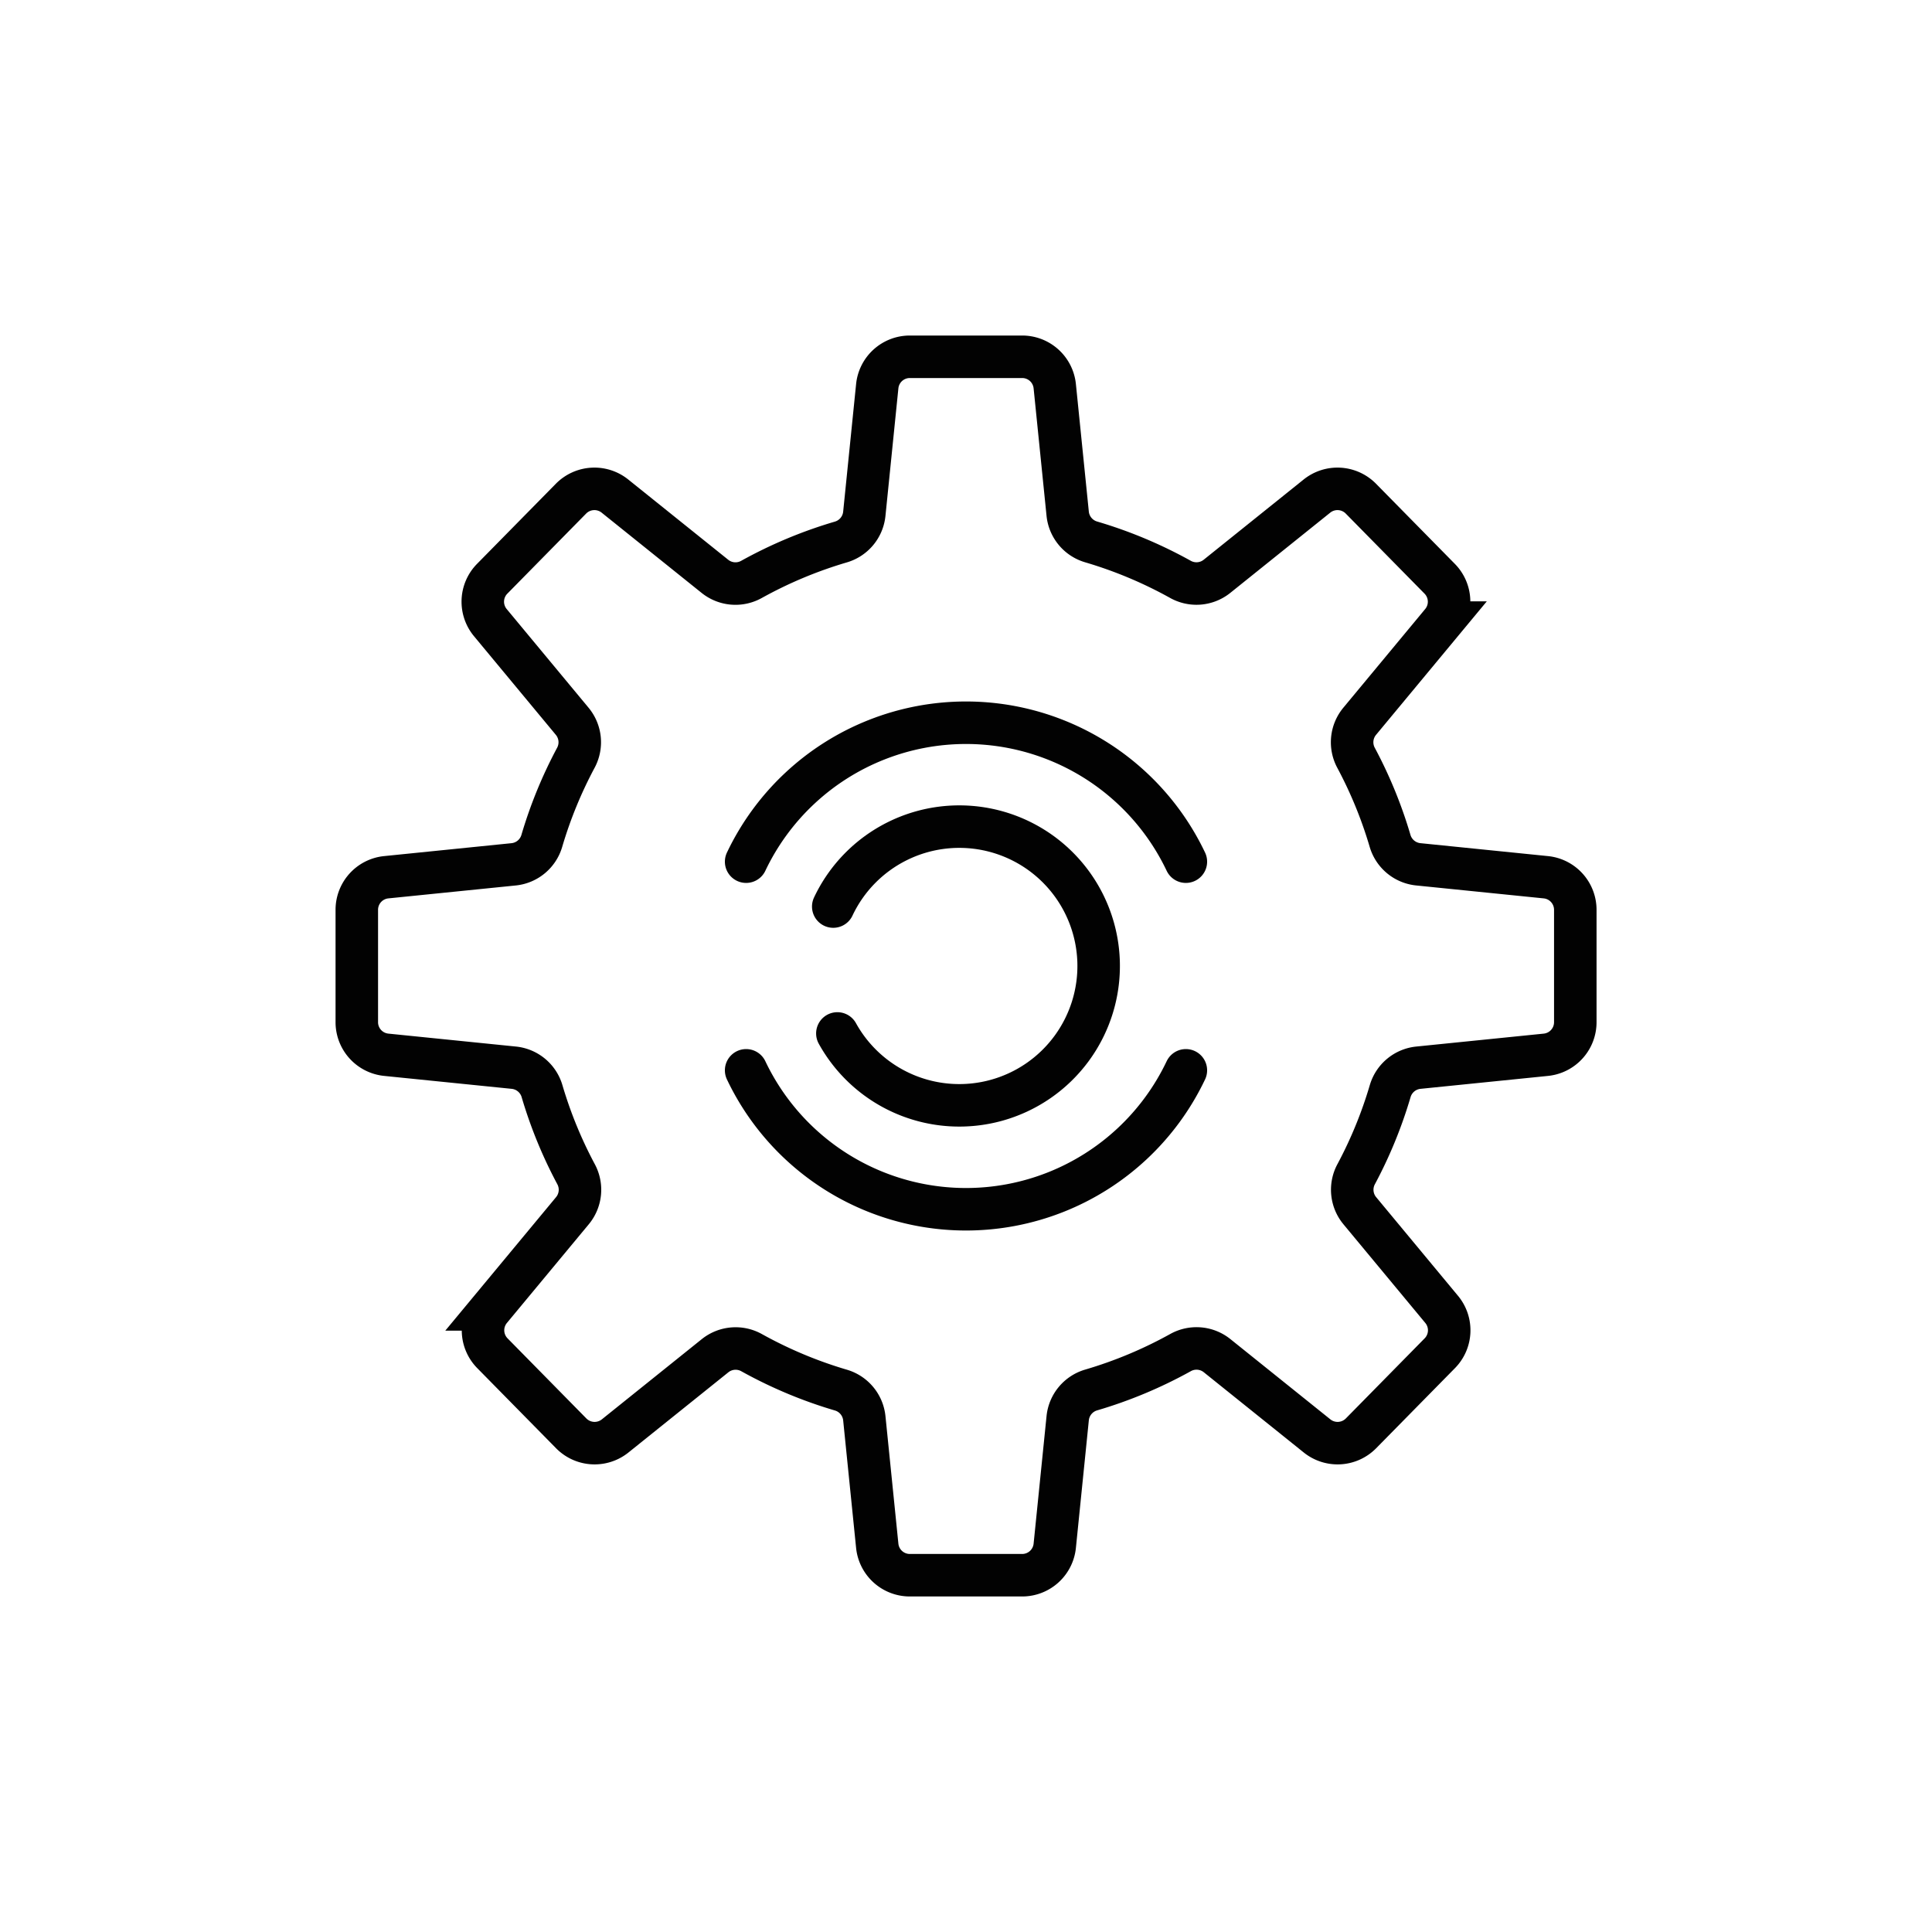
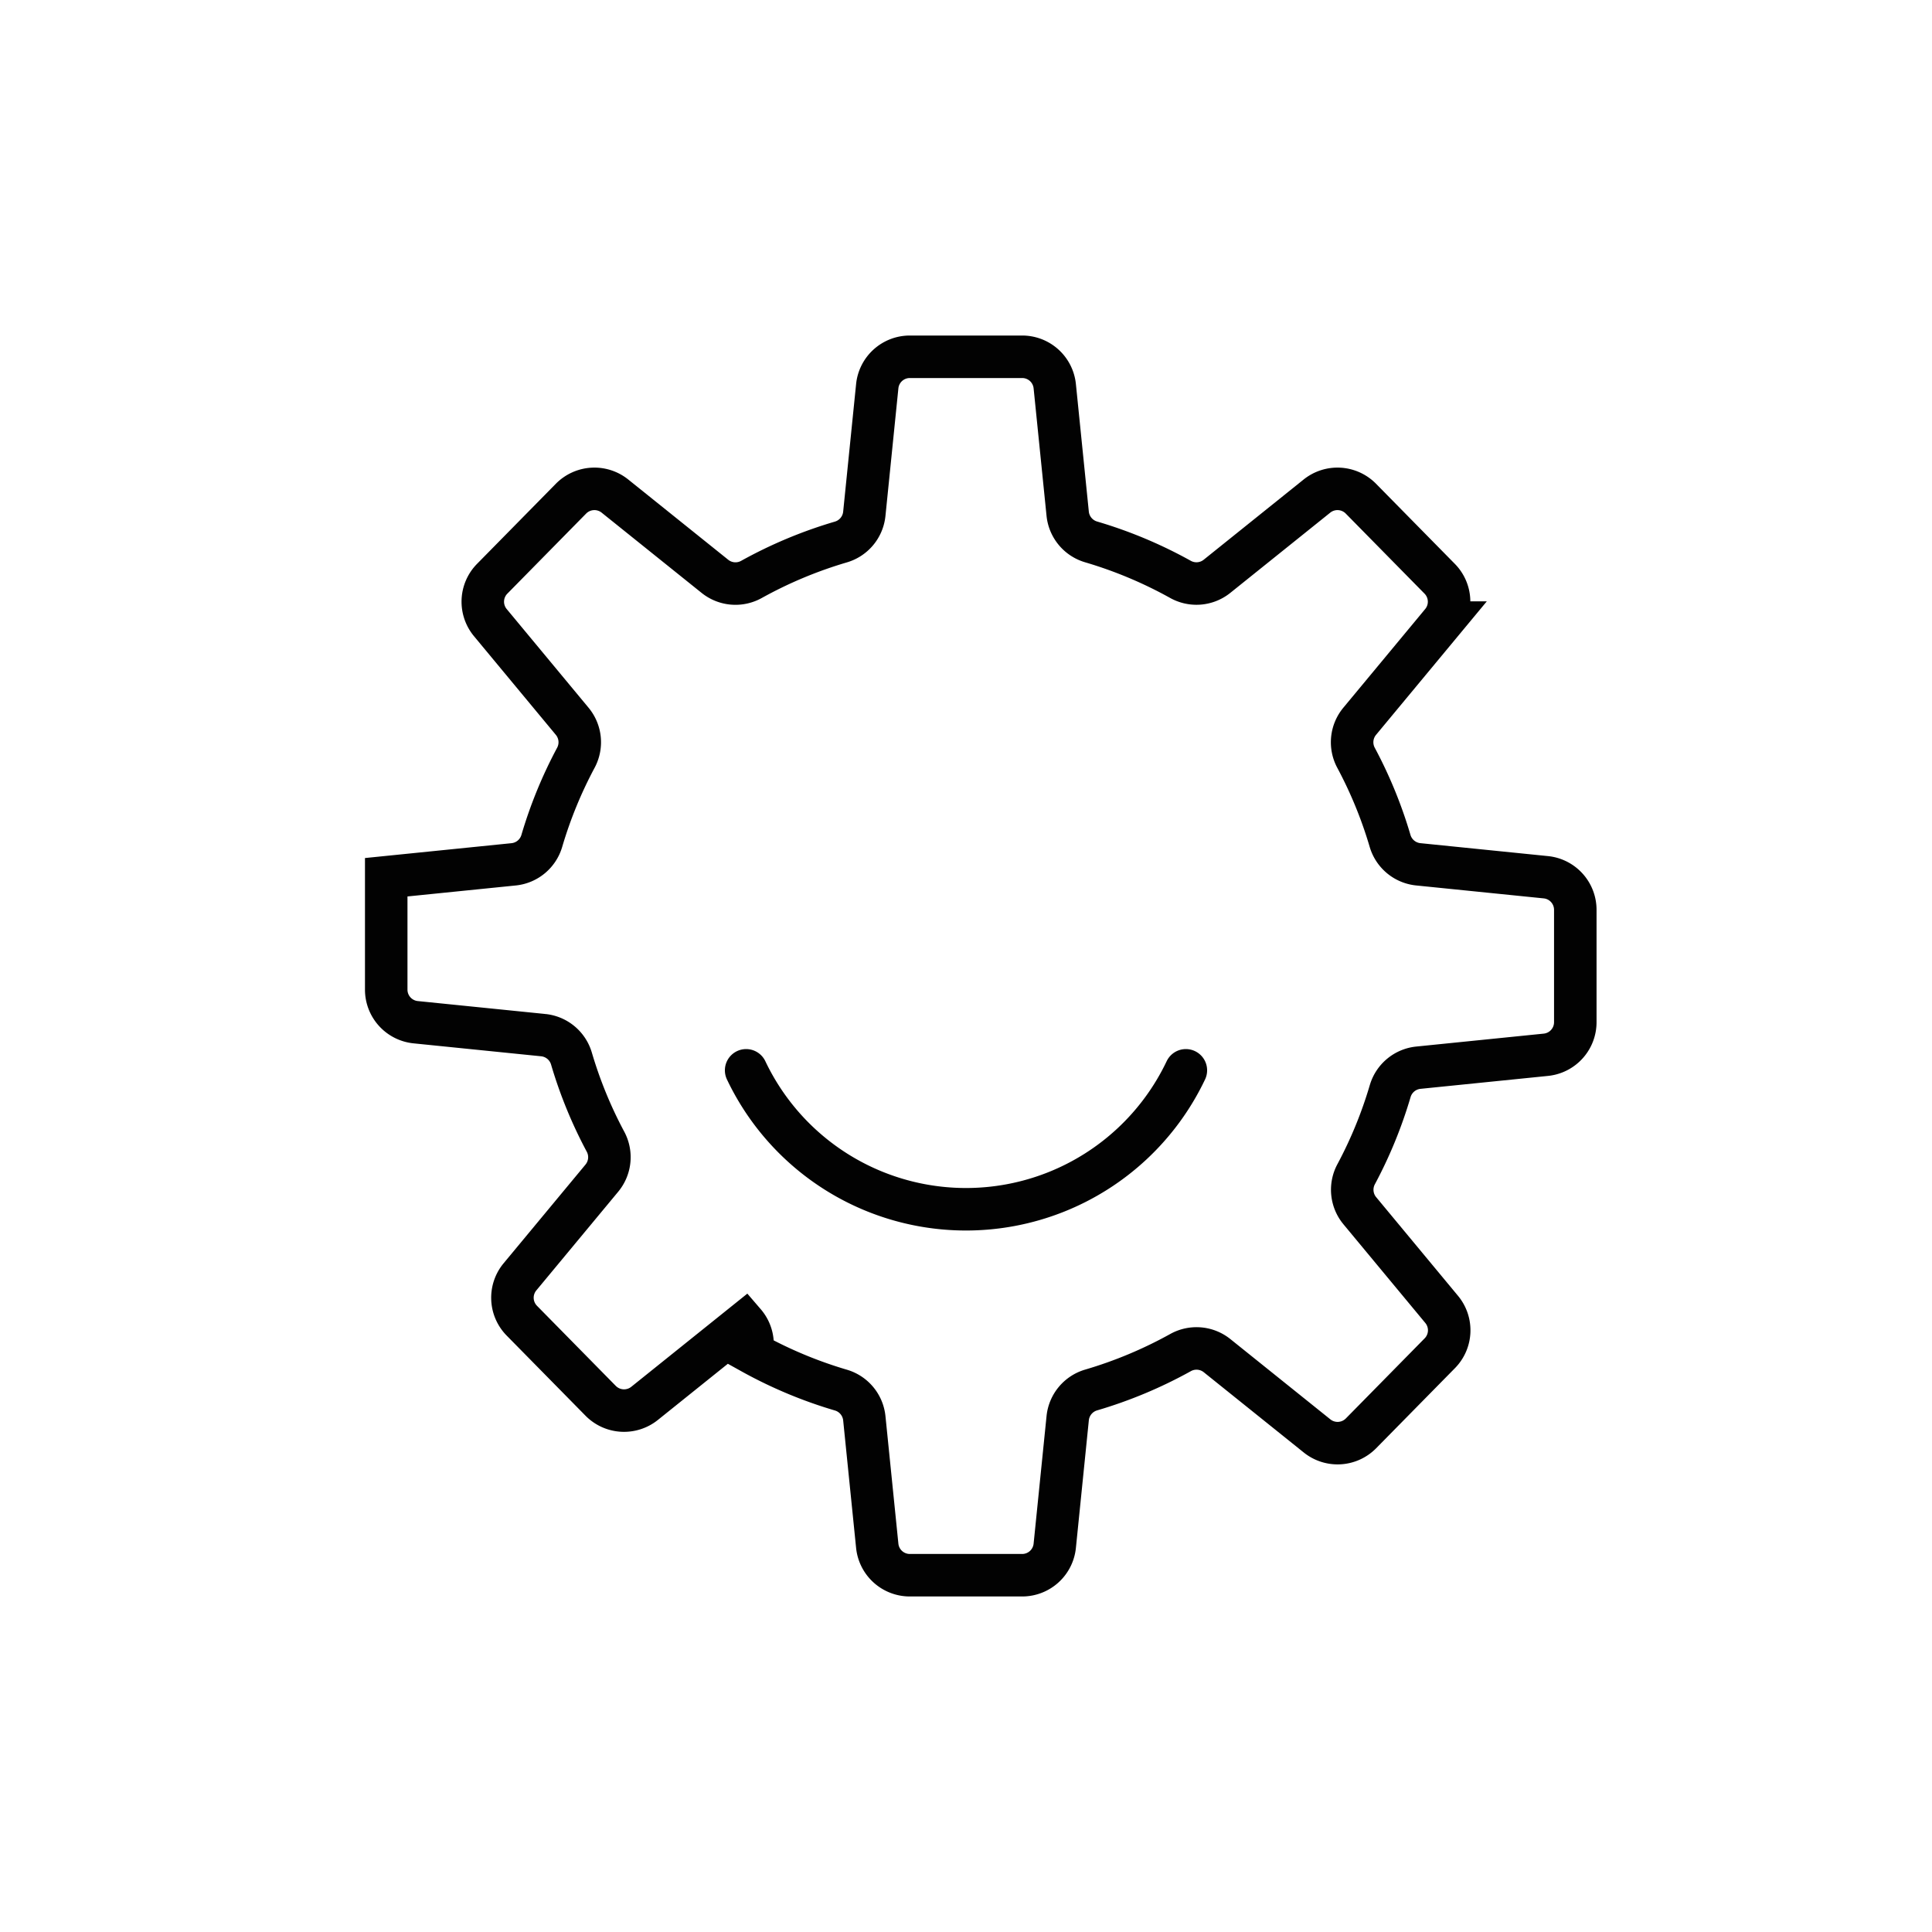
<svg xmlns="http://www.w3.org/2000/svg" width="800px" height="800px" viewBox="0 0 1000 1000" data-name="Layer 2" id="Layer_2">
  <defs>
    <style>.cls-1{fill:none;stroke:#020202;stroke-linecap:round;stroke-miterlimit:10;stroke-width:22px;}</style>
  </defs>
-   <path class="cls-1" d="M815.37,529.09V470.91a16.94,16.94,0,0,0-15.23-16.85l-66.09-6.7a17,17,0,0,1-14.57-12.18,227.26,227.26,0,0,0-17.57-42.89,17,17,0,0,1,1.83-18.92l42.42-51.13a16.94,16.94,0,0,0-1-22.7l-40.8-41.47a17,17,0,0,0-22.68-1.33l-51.82,41.6A17,17,0,0,1,611,299.88a227.46,227.46,0,0,0-46.18-19.37A17,17,0,0,1,552.64,266l-6.7-66.1a16.94,16.94,0,0,0-16.85-15.23H470.91a16.94,16.94,0,0,0-16.85,15.23l-6.7,66.1a17,17,0,0,1-12.15,14.55A227.46,227.46,0,0,0,389,299.88a17,17,0,0,1-18.92-1.54l-51.82-41.6a17,17,0,0,0-22.68,1.33l-40.8,41.47a16.94,16.94,0,0,0-1,22.7l42.42,51.13a17,17,0,0,1,1.83,18.92,227.26,227.26,0,0,0-17.57,42.89A17,17,0,0,1,266,447.36l-66.09,6.7a16.94,16.94,0,0,0-15.23,16.85v58.18a16.94,16.94,0,0,0,15.23,16.85l66.09,6.7a17,17,0,0,1,14.57,12.18,227.26,227.26,0,0,0,17.57,42.89,17,17,0,0,1-1.83,18.92l-42.42,51.13a16.94,16.94,0,0,0,1,22.7l40.8,41.47a17,17,0,0,0,22.68,1.33l51.82-41.6A17,17,0,0,1,389,700.12a227.46,227.46,0,0,0,46.18,19.37A17,17,0,0,1,447.36,734l6.7,66.1a16.94,16.94,0,0,0,16.85,15.23h58.18a16.94,16.94,0,0,0,16.85-15.23l6.7-66.1a17,17,0,0,1,12.15-14.55A227.46,227.46,0,0,0,611,700.12a17,17,0,0,1,18.92,1.54l51.82,41.6a17,17,0,0,0,22.68-1.33l40.8-41.47a16.94,16.94,0,0,0,1-22.7l-42.42-51.13a17,17,0,0,1-1.83-18.92,227.26,227.26,0,0,0,17.57-42.89,17,17,0,0,1,14.57-12.18l66.09-6.7A16.94,16.94,0,0,0,815.37,529.09Z" />
+   <path class="cls-1" d="M815.37,529.09V470.91a16.94,16.94,0,0,0-15.23-16.85l-66.09-6.7a17,17,0,0,1-14.57-12.18,227.26,227.26,0,0,0-17.57-42.89,17,17,0,0,1,1.83-18.92l42.42-51.13a16.94,16.94,0,0,0-1-22.7l-40.8-41.47a17,17,0,0,0-22.68-1.33l-51.82,41.6A17,17,0,0,1,611,299.88a227.46,227.46,0,0,0-46.18-19.37A17,17,0,0,1,552.64,266l-6.7-66.1a16.94,16.94,0,0,0-16.85-15.23H470.91a16.94,16.94,0,0,0-16.85,15.23l-6.7,66.1a17,17,0,0,1-12.15,14.55A227.46,227.46,0,0,0,389,299.88a17,17,0,0,1-18.92-1.54l-51.82-41.6a17,17,0,0,0-22.68,1.33l-40.8,41.47a16.94,16.94,0,0,0-1,22.7l42.42,51.13a17,17,0,0,1,1.83,18.92,227.26,227.26,0,0,0-17.57,42.89A17,17,0,0,1,266,447.36l-66.09,6.7v58.18a16.94,16.94,0,0,0,15.23,16.85l66.09,6.7a17,17,0,0,1,14.57,12.18,227.26,227.26,0,0,0,17.57,42.89,17,17,0,0,1-1.83,18.92l-42.42,51.13a16.94,16.94,0,0,0,1,22.7l40.8,41.47a17,17,0,0,0,22.68,1.33l51.82-41.6A17,17,0,0,1,389,700.12a227.46,227.46,0,0,0,46.18,19.37A17,17,0,0,1,447.36,734l6.7,66.1a16.94,16.94,0,0,0,16.85,15.23h58.18a16.94,16.94,0,0,0,16.85-15.23l6.7-66.1a17,17,0,0,1,12.15-14.55A227.46,227.46,0,0,0,611,700.12a17,17,0,0,1,18.92,1.54l51.82,41.6a17,17,0,0,0,22.68-1.33l40.8-41.47a16.94,16.94,0,0,0,1-22.7l-42.42-51.13a17,17,0,0,1-1.83-18.92,227.26,227.26,0,0,0,17.57-42.89,17,17,0,0,1,14.57-12.18l66.09-6.7A16.94,16.94,0,0,0,815.37,529.09Z" />
  <path class="cls-1" d="M386.2,554a126,126,0,0,0,227.6,0" />
-   <path class="cls-1" d="M386.2,446a126,126,0,0,1,227.6,0" />
-   <path class="cls-1" d="M433.42,534.91a72.13,72.13,0,1,0-2.13-65.68" />
</svg>